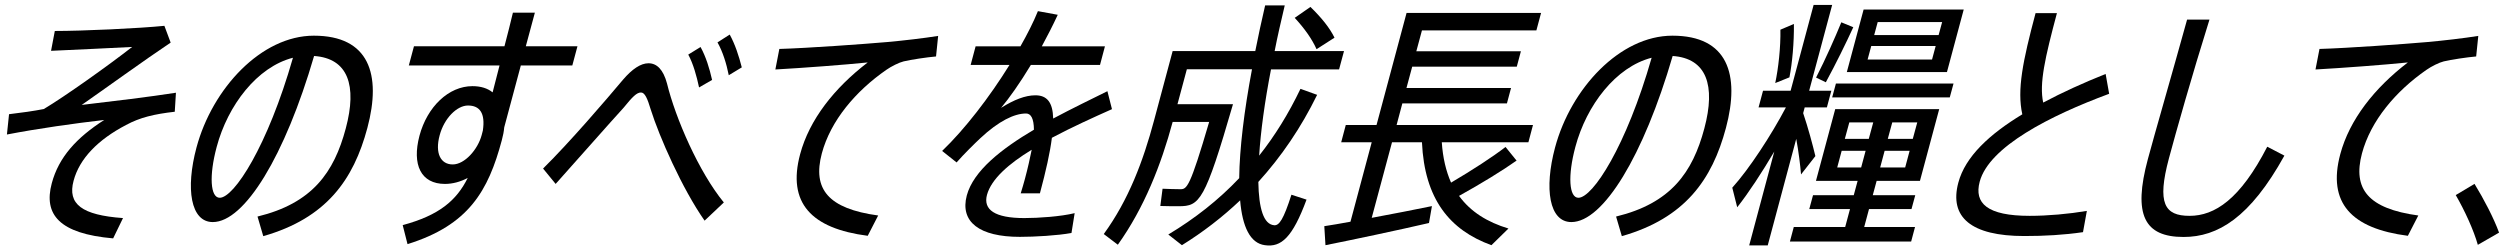
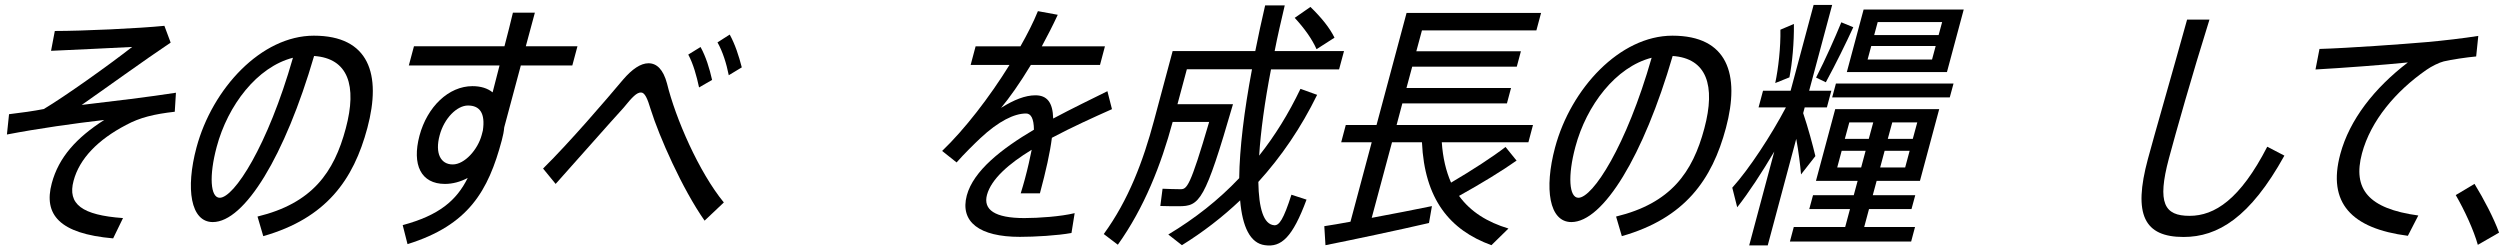
<svg xmlns="http://www.w3.org/2000/svg" width="213" height="21" viewBox="0 0 213 21" fill="none">
  <path d="M14.01 2.21L14.54 3.63C12.38 5.07 8.76 7.69 6.96 8.94C9.58 8.63 12.77 8.25 14.99 7.9L14.89 9.52C13.13 9.72 11.92 10.01 10.74 10.65C8.36 11.89 6.77 13.51 6.27 15.4C5.73 17.4 6.99 18.33 10.48 18.58L9.64 20.31C5.04 19.91 3.7 18.27 4.41 15.62C5 13.4 6.52 11.73 8.88 10.22C6.36 10.51 3.24 10.95 0.59 11.46L0.77 9.73C1.87 9.6 2.86 9.46 3.73 9.29C5.53 8.22 9.26 5.56 11.26 4C9.59 4.09 6.31 4.24 4.35 4.33L4.67 2.64C7.05 2.64 11.82 2.42 14.01 2.2V2.21Z" fill="black" />
  <path d="M21.94 18.45C26.6 17.32 28.46 14.7 29.46 10.94C30.44 7.28 29.66 4.97 26.76 4.77C24.28 13.28 20.84 18.92 18.13 18.92C16.24 18.92 15.8 16.08 16.74 12.57C18.09 7.53 22.27 3.04 26.74 3.04C31.45 3.04 32.52 6.33 31.3 10.9C30.12 15.32 27.8 18.59 22.43 20.12L21.94 18.45ZM24.96 4.92C21.91 5.7 19.41 8.96 18.46 12.52C17.8 14.98 17.92 16.85 18.72 16.85C19.94 16.85 22.8 12.47 24.96 4.92Z" fill="black" />
  <path d="M44.371 5.59C43.791 7.74 43.28 9.65 42.96 10.85C42.93 11.2 42.861 11.56 42.751 11.96C41.6 16.27 39.931 19.18 34.721 20.8L34.31 19.18C37.431 18.34 38.901 17.07 39.851 15.16C39.231 15.49 38.56 15.67 37.91 15.67C35.87 15.67 35.081 14.05 35.74 11.56C36.401 9.09 38.23 7.34 40.251 7.34C40.961 7.34 41.541 7.52 41.971 7.87L42.56 5.58H34.831L35.27 3.94H42.98C43.261 2.9 43.5 1.9 43.7 1.08H45.571L44.8 3.94H49.2L48.761 5.58H44.361L44.371 5.59ZM41.14 11.12C41.36 9.63 40.871 8.99 39.871 8.99C38.941 8.99 37.85 10.06 37.46 11.52C37.04 13.07 37.551 14.01 38.571 14.01C39.591 14.01 40.711 12.74 41.041 11.5L41.14 11.12Z" fill="black" />
  <path d="M53.081 6.79C53.861 5.88 54.59 5.39 55.251 5.39C55.961 5.39 56.511 5.92 56.831 7.12C57.551 10.07 59.54 14.65 61.67 17.25L60.031 18.8C58.12 16.07 56.17 11.65 55.44 9.32C55.16 8.39 54.941 7.88 54.611 7.88C54.251 7.88 53.891 8.24 53.121 9.19C51.901 10.52 49.271 13.52 47.341 15.67L46.27 14.36C48.541 12.12 51.611 8.54 53.081 6.79ZM59.69 4.01C60.15 4.85 60.45 5.83 60.67 6.81L59.56 7.45C59.35 6.47 59.07 5.45 58.64 4.65L59.68 4.01H59.69ZM62.17 2.94C62.63 3.78 62.95 4.76 63.2 5.74L62.091 6.41C61.891 5.41 61.58 4.41 61.13 3.61L62.18 2.94H62.17Z" fill="black" />
-   <path d="M75.501 3.59C76.96 3.46 78.68 3.26 79.93 3.06L79.751 4.81C78.96 4.88 77.611 5.08 76.99 5.23C76.611 5.32 75.941 5.65 75.501 5.96C72.91 7.76 70.77 10.27 70.02 13.07C69.21 16.11 70.561 17.78 74.821 18.36L73.93 20.09C69.12 19.47 67.06 17.29 68.17 13.14C68.96 10.19 71.08 7.5 73.93 5.32C71.97 5.52 68.41 5.79 66.061 5.92L66.4 4.17C68.84 4.1 73.671 3.75 75.49 3.59H75.501Z" fill="black" />
  <path d="M86.96 16.49C87.08 16.11 87.231 15.58 87.321 15.25C87.581 14.29 87.76 13.45 87.9 12.76C85.96 13.94 84.461 15.25 84.091 16.6C83.751 17.87 84.76 18.58 87.27 18.58C88.49 18.58 90.371 18.45 91.561 18.16L91.29 19.85C90.1 20.07 88.16 20.18 86.89 20.18C83.45 20.18 81.771 18.91 82.371 16.65C82.941 14.54 85.351 12.67 88.091 11.05C88.081 10.1 87.84 9.67 87.42 9.67C86.42 9.67 85.091 10.31 83.52 11.78C83.05 12.22 82.141 13.11 81.501 13.84L80.27 12.86C82.191 11.02 84.3 8.29 86.01 5.53H82.7L83.121 3.95H86.94C87.53 2.91 88.04 1.91 88.43 0.95L90.121 1.26C89.701 2.17 89.231 3.08 88.76 3.95H94.14L93.721 5.53H87.831C86.911 7.06 85.981 8.37 85.29 9.19C86.391 8.5 87.35 8.12 88.221 8.12C89.201 8.12 89.701 8.72 89.731 10.1C91.361 9.23 93.021 8.43 94.351 7.77L94.74 9.3C93.15 10.01 91.331 10.83 89.621 11.74C89.471 12.96 89.121 14.54 88.601 16.47H86.96V16.49Z" fill="black" />
  <path d="M111.32 17C110.12 20.24 109.16 21.09 107.77 20.89C106.52 20.73 105.85 19.33 105.66 17.07C104.14 18.51 102.49 19.78 100.7 20.89L99.54 19.98C101.79 18.63 103.81 17.05 105.58 15.18C105.61 12.65 106 9.45 106.67 5.9H101.12L100.32 8.88H105.05C102.65 17.17 102.21 17.57 100.43 17.57C100.03 17.57 99.36 17.57 98.86 17.55L99.05 16.08C99.53 16.1 100.19 16.12 100.57 16.12C101.12 16.12 101.38 15.99 103.02 10.39H99.91C98.93 14.03 97.49 17.7 95.24 20.85L94.04 19.94C96.15 17.05 97.4 13.72 98.32 10.28L99.91 4.35H106.95C107.2 3.08 107.48 1.8 107.79 0.46H109.46C109.15 1.79 108.84 3.1 108.6 4.35H114.51L114.09 5.91H108.29C107.75 8.69 107.41 11.2 107.28 13.26C108.62 11.57 109.79 9.68 110.8 7.57L112.22 8.08C110.85 10.88 109.17 13.34 107.21 15.5C107.25 17.77 107.66 19.12 108.56 19.19C108.99 19.23 109.36 18.68 110.03 16.59L111.32 17.01V17ZM112.17 4.19C111.78 3.32 111.15 2.43 110.31 1.52L111.65 0.59C112.58 1.5 113.27 2.34 113.7 3.21L112.17 4.19Z" fill="black" />
  <path d="M129.23 13.67C128 14.54 126.19 15.65 124.31 16.69C125.3 18.05 126.73 18.93 128.52 19.47L127.07 20.89C123.51 19.6 121.37 16.96 121.15 12.12H118.6L116.87 18.56C118.67 18.23 120.57 17.85 122 17.56L121.75 19C119.17 19.6 115.19 20.44 112.93 20.89L112.83 19.27C113.43 19.18 114.2 19.05 115.06 18.89L116.87 12.12H114.27L114.66 10.65H117.28L119.84 1.1H131.3L130.9 2.59H121.15L120.67 4.37H129.58L129.23 5.68H120.32L119.83 7.5H128.74L128.39 8.81H119.48L118.99 10.65H130.61L130.22 12.12H122.84C122.93 13.45 123.2 14.58 123.63 15.56C125.45 14.49 127.22 13.34 128.27 12.52L129.2 13.67H129.23Z" fill="black" />
  <path d="M137.69 18.45C142.35 17.32 144.21 14.7 145.21 10.94C146.19 7.28 145.41 4.97 142.51 4.77C140.03 13.28 136.59 18.92 133.88 18.92C131.99 18.92 131.55 16.08 132.49 12.57C133.84 7.53 138.02 3.04 142.49 3.04C147.2 3.04 148.27 6.33 147.05 10.9C145.87 15.32 143.55 18.59 138.18 20.12L137.69 18.45ZM140.72 4.92C137.67 5.7 135.17 8.96 134.22 12.52C133.56 14.98 133.68 16.85 134.48 16.85C135.7 16.85 138.56 12.47 140.72 4.92Z" fill="black" />
  <path d="M153.45 14.87C153.38 14.05 153.24 12.91 153.04 11.83L150.61 20.91H149.03L151.17 12.91C150.12 14.69 148.99 16.42 148.01 17.66L147.59 15.99C149.04 14.39 150.92 11.5 152.16 9.15H149.83L150.21 7.73H152.56L154.52 0.42H156.1L154.14 7.73H156.03L155.65 9.15H153.76L153.63 9.64C154.05 10.88 154.45 12.37 154.67 13.3L153.45 14.86V14.87ZM151.25 7.08C151.52 5.81 151.72 4.01 151.69 2.53L152.84 2.04C152.86 3.64 152.7 5.37 152.46 6.59L151.24 7.08H151.25ZM158.83 19.34H163.16L162.83 20.58H152.5L152.83 19.34H157.21L157.62 17.81H154.15L154.47 16.63H157.94L158.27 15.41H154.72L156.36 9.3H165.22L163.58 15.41H159.89L159.56 16.63H163.18L162.86 17.81H159.24L158.83 19.34ZM157.9 2.32C157.3 3.63 156.43 5.41 155.56 7.01L154.73 6.61C155.56 4.99 156.36 3.17 156.88 1.9L157.9 2.32ZM166.44 7.12L166.12 8.3H156.1L156.42 7.12H166.44ZM158.57 14.27L158.95 12.85H156.91L156.53 14.27H158.57ZM157.18 11.83H159.22L159.6 10.43H157.56L157.18 11.83ZM165.88 6.14H157.35L158.78 0.81H167.31L165.88 6.14ZM164.92 3.92H159.43L159.12 5.07H164.61L164.92 3.92ZM165.47 1.88H159.98L159.68 2.99H165.17L165.47 1.88ZM162.7 12.85H160.57L160.19 14.27H162.32L162.7 12.85ZM163.35 10.43H161.22L160.84 11.83H162.97L163.35 10.43Z" fill="black" />
-   <path d="M177.47 19.78C175.83 20.02 174.2 20.11 172.47 20.11C167.94 20.11 166.06 18.51 166.85 15.56C167.44 13.34 169.51 11.43 172.3 9.74C171.84 7.65 172.34 5.21 173.43 1.12H175.25C174.24 4.9 173.73 7.12 174.08 8.74C175.71 7.87 177.53 7.05 179.4 6.3L179.7 7.99C174.65 9.86 169.47 12.5 168.67 15.48C168.18 17.32 169.31 18.39 172.93 18.39C174.46 18.39 176.26 18.23 177.8 17.97L177.47 19.79V19.78Z" fill="black" />
  <path d="M188.25 1.66C186.75 6.44 185.36 11.37 184.79 13.5C183.77 17.32 184.41 18.39 186.55 18.39C188.69 18.39 190.86 16.99 193.17 12.5L194.63 13.26C191.7 18.55 188.95 20.19 186.04 20.19C182.69 20.19 181.72 18.3 183 13.55C183.57 11.42 185.03 6.4 186.34 1.67H188.25V1.66Z" fill="black" />
  <path d="M206.72 3.59C208.18 3.46 209.9 3.26 211.15 3.06L210.97 4.81C210.18 4.88 208.83 5.08 208.21 5.23C207.83 5.32 207.16 5.65 206.72 5.96C204.13 7.76 201.99 10.27 201.24 13.07C200.43 16.11 201.78 17.78 206.04 18.36L205.15 20.09C200.34 19.47 198.28 17.29 199.39 13.14C200.18 10.19 202.3 7.5 205.15 5.32C203.19 5.52 199.63 5.79 197.28 5.92L197.62 4.17C200.06 4.1 204.89 3.75 206.71 3.59H206.72Z" fill="black" />
  <path d="M210.831 15.67C211.631 16.98 212.46 18.56 212.92 19.82L211.111 20.86C210.771 19.64 209.99 17.93 209.23 16.62L210.841 15.66L210.831 15.67Z" fill="black" />
</svg>